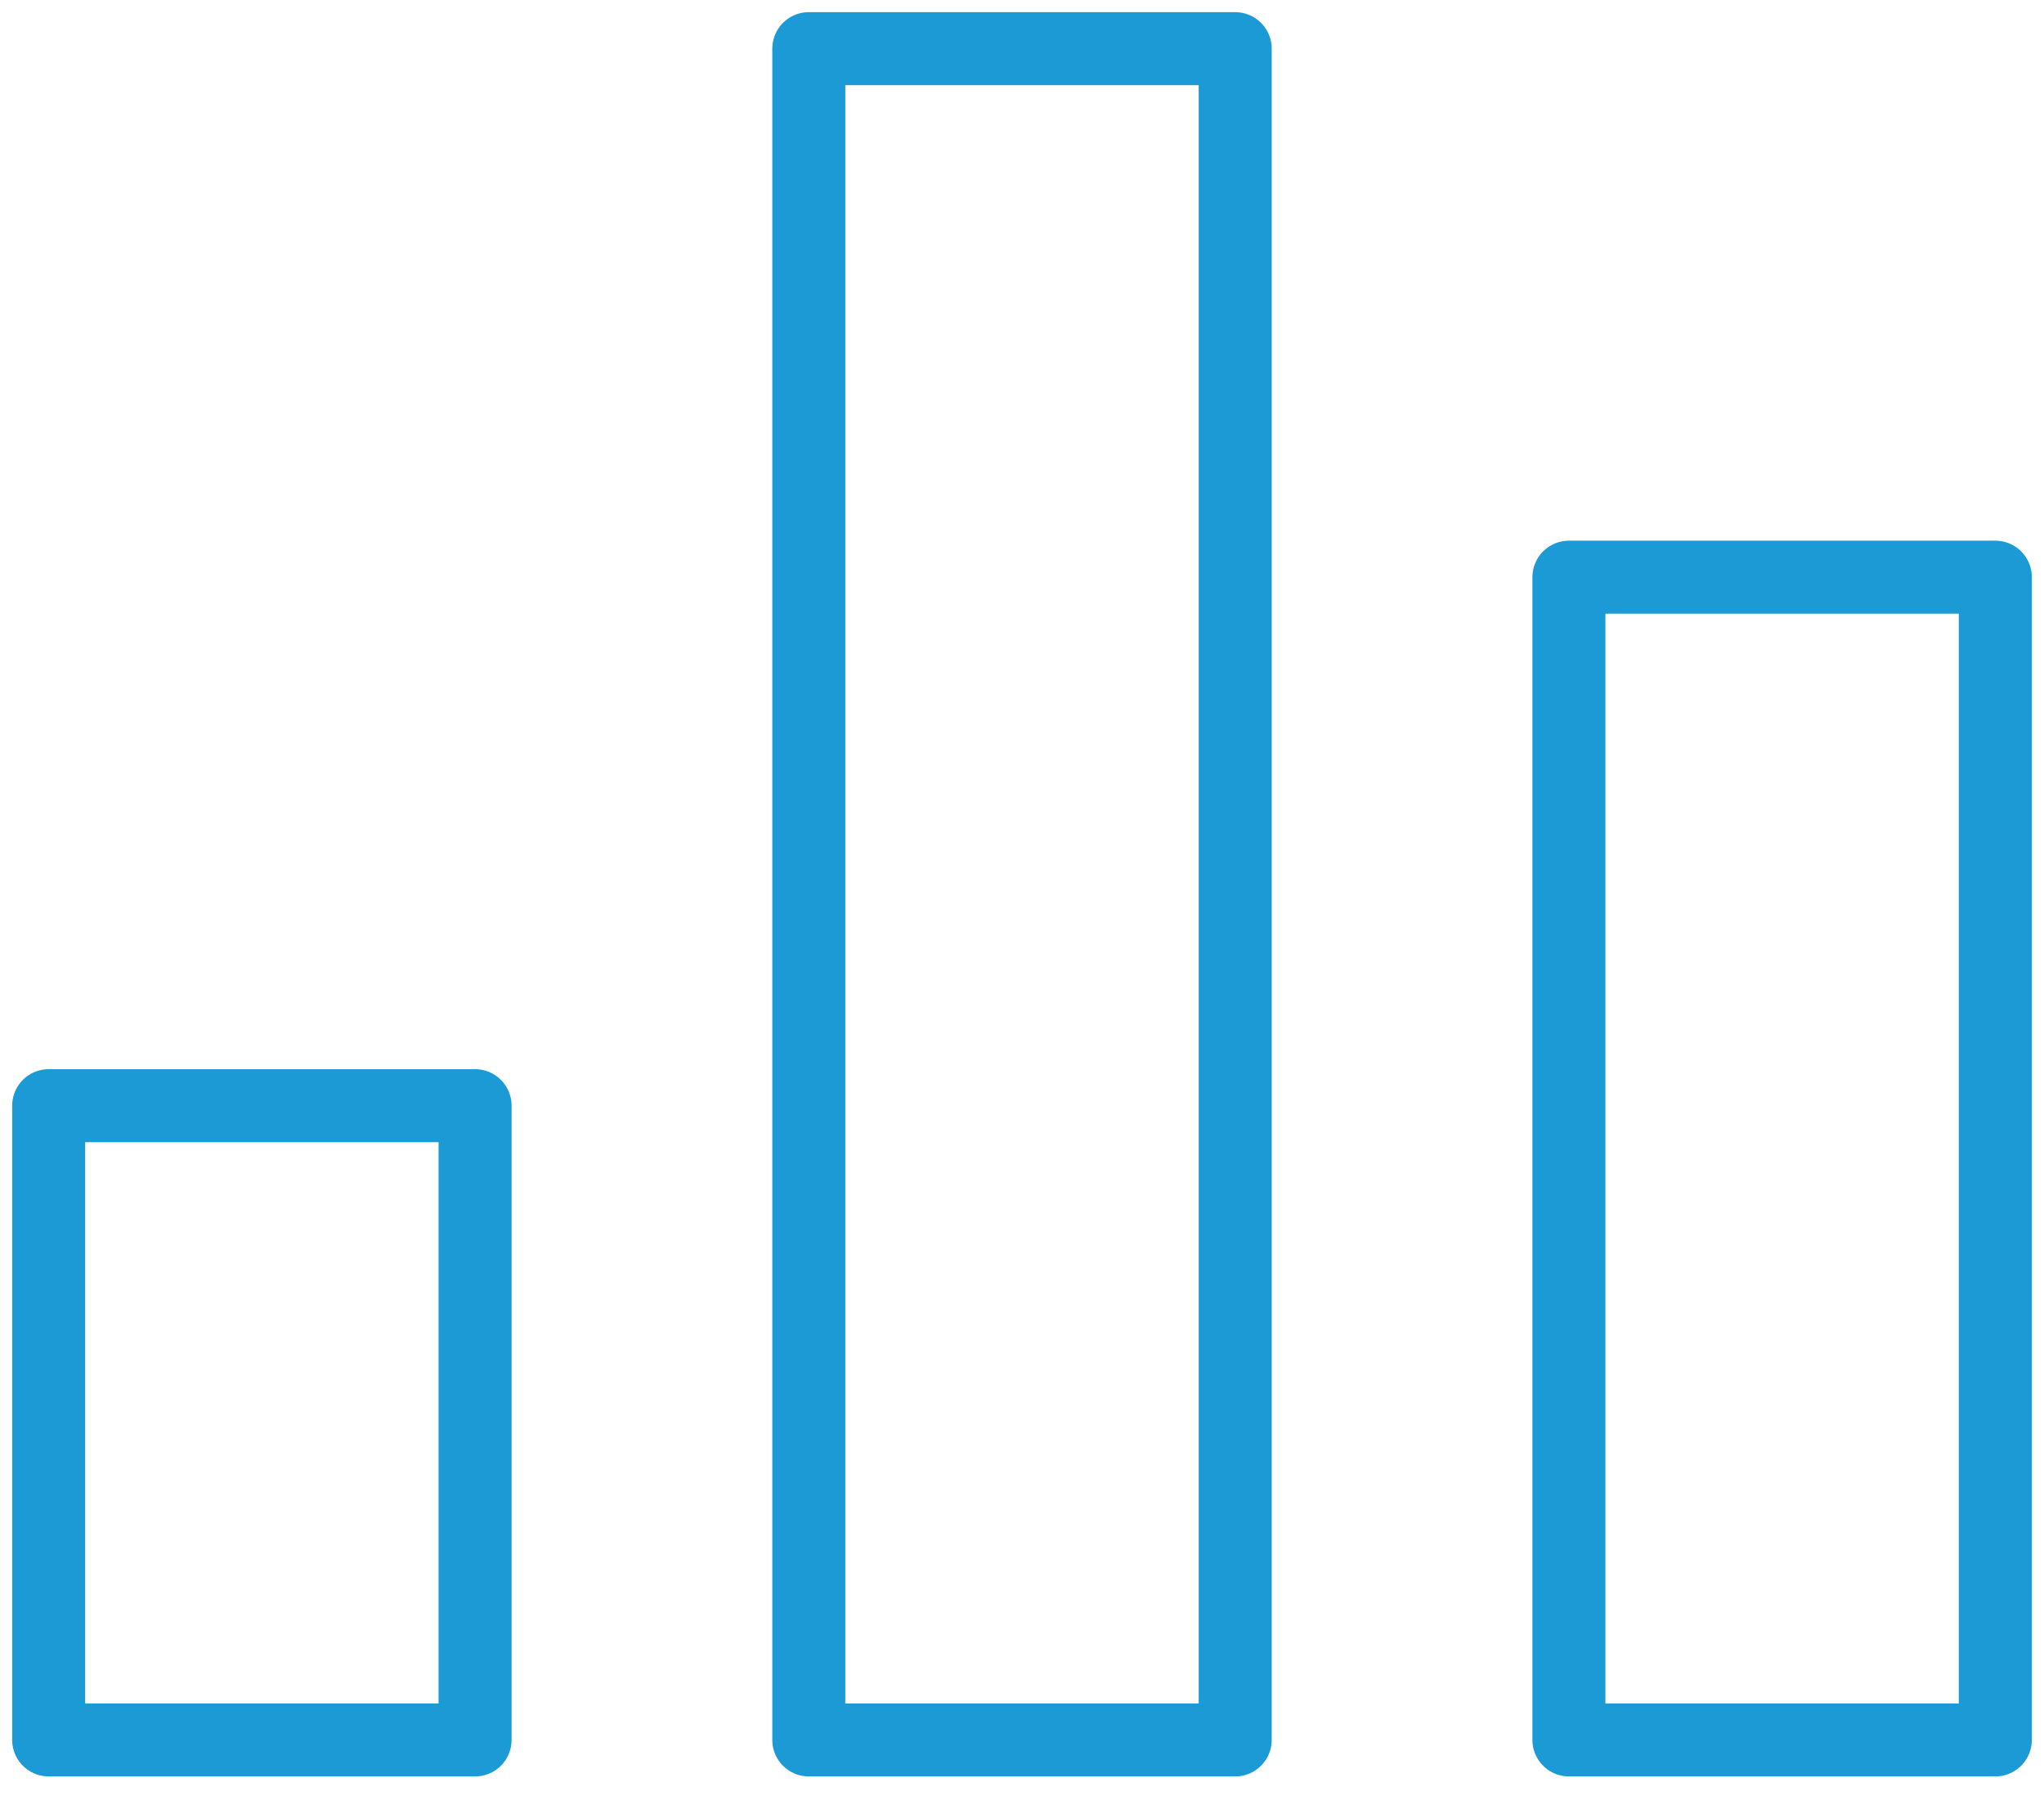
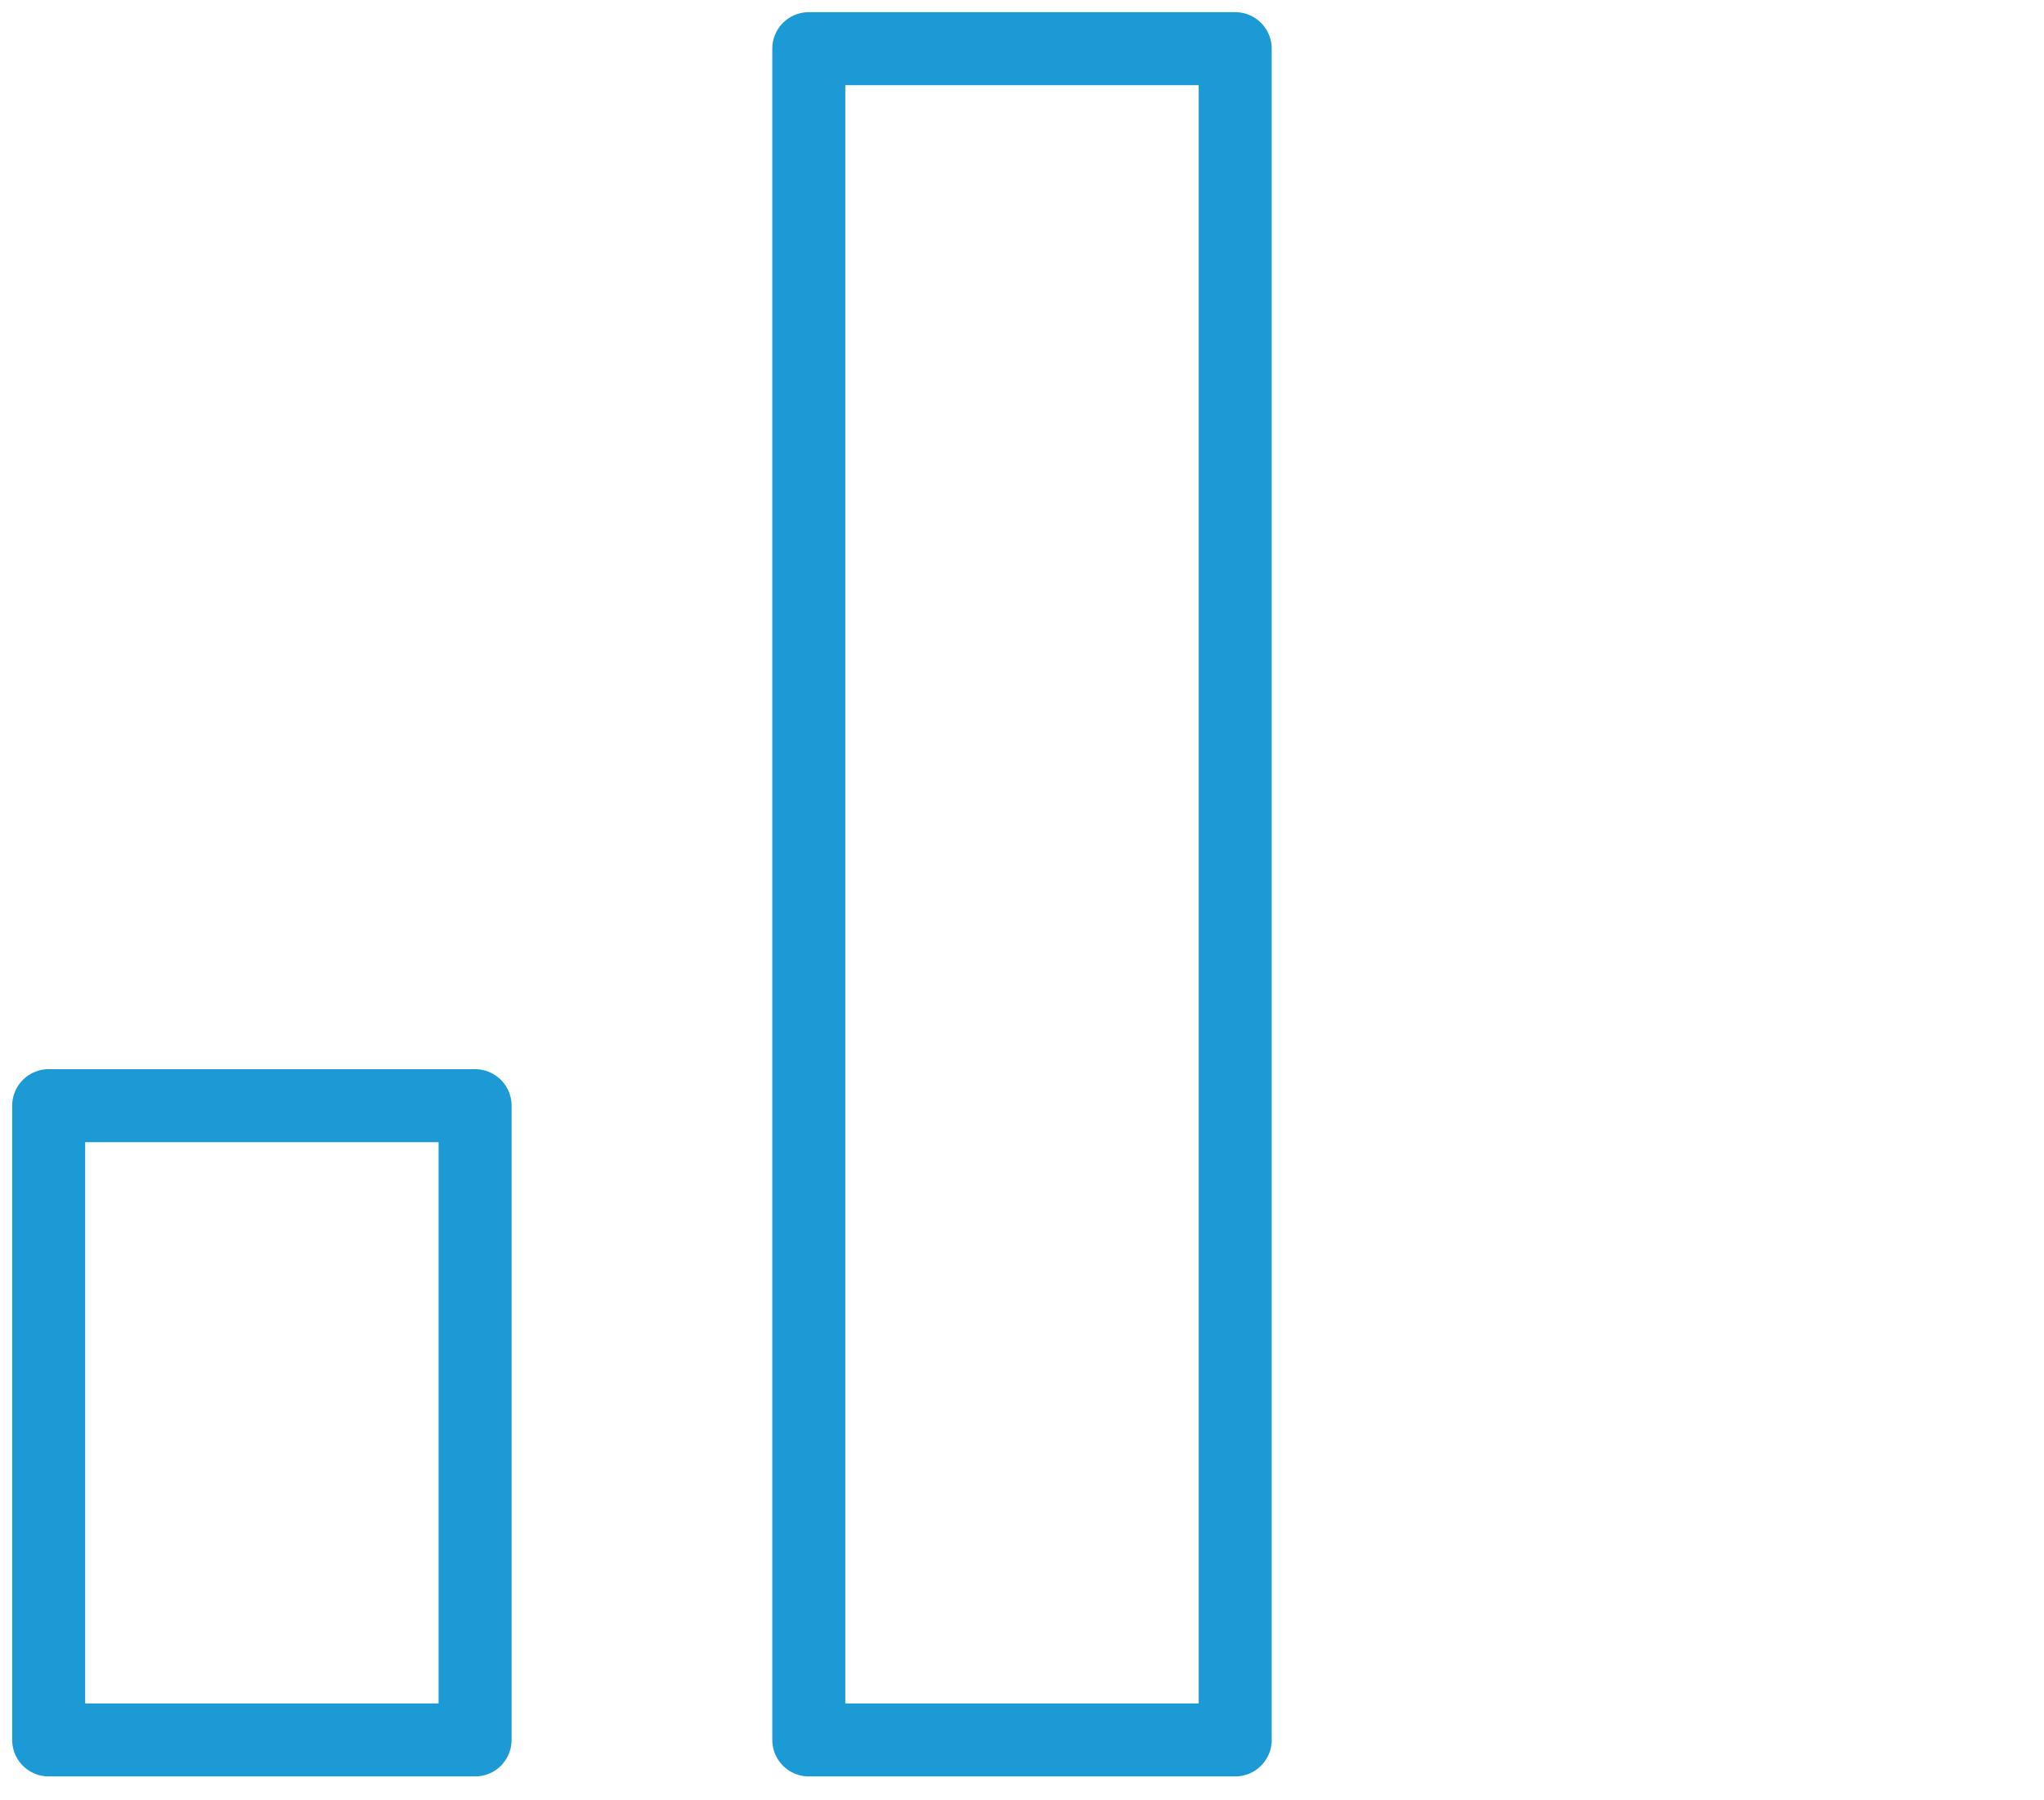
<svg xmlns="http://www.w3.org/2000/svg" width="42px" height="37px" viewBox="0 0 42 37" version="1.1">
  <desc>Created with Sketch.</desc>
  <defs />
  <g id="Desktop" stroke="none" stroke-width="1" fill="none" fill-rule="evenodd" stroke-linecap="round" stroke-linejoin="round">
    <g id="1H-Home-V2-Copy-7" transform="translate(-303, -1131)" stroke="#1C9AD6">
      <g id="policy-researcb" transform="translate(303, 1013)">
        <g id="Workforce-Data-Center" transform="translate(0, 119)">
          <g id="icons/workforce-data-center" transform="translate(1, 0)">
            <g id="Group-4">
              <polygon id="Stroke-947" stroke-width="1.5" points="24.381 34.759 15.619 34.759 15.619 0 24.381 0" />
              <polygon id="Stroke-948" stroke-width="1.5" points="8.762 34.759 0 34.759 0 21.724 8.762 21.724" />
-               <polygon id="Stroke-949" stroke-width="1.5" points="40 34.759 31.238 34.759 31.238 10.862 40 10.862" />
            </g>
          </g>
        </g>
      </g>
    </g>
  </g>
</svg>